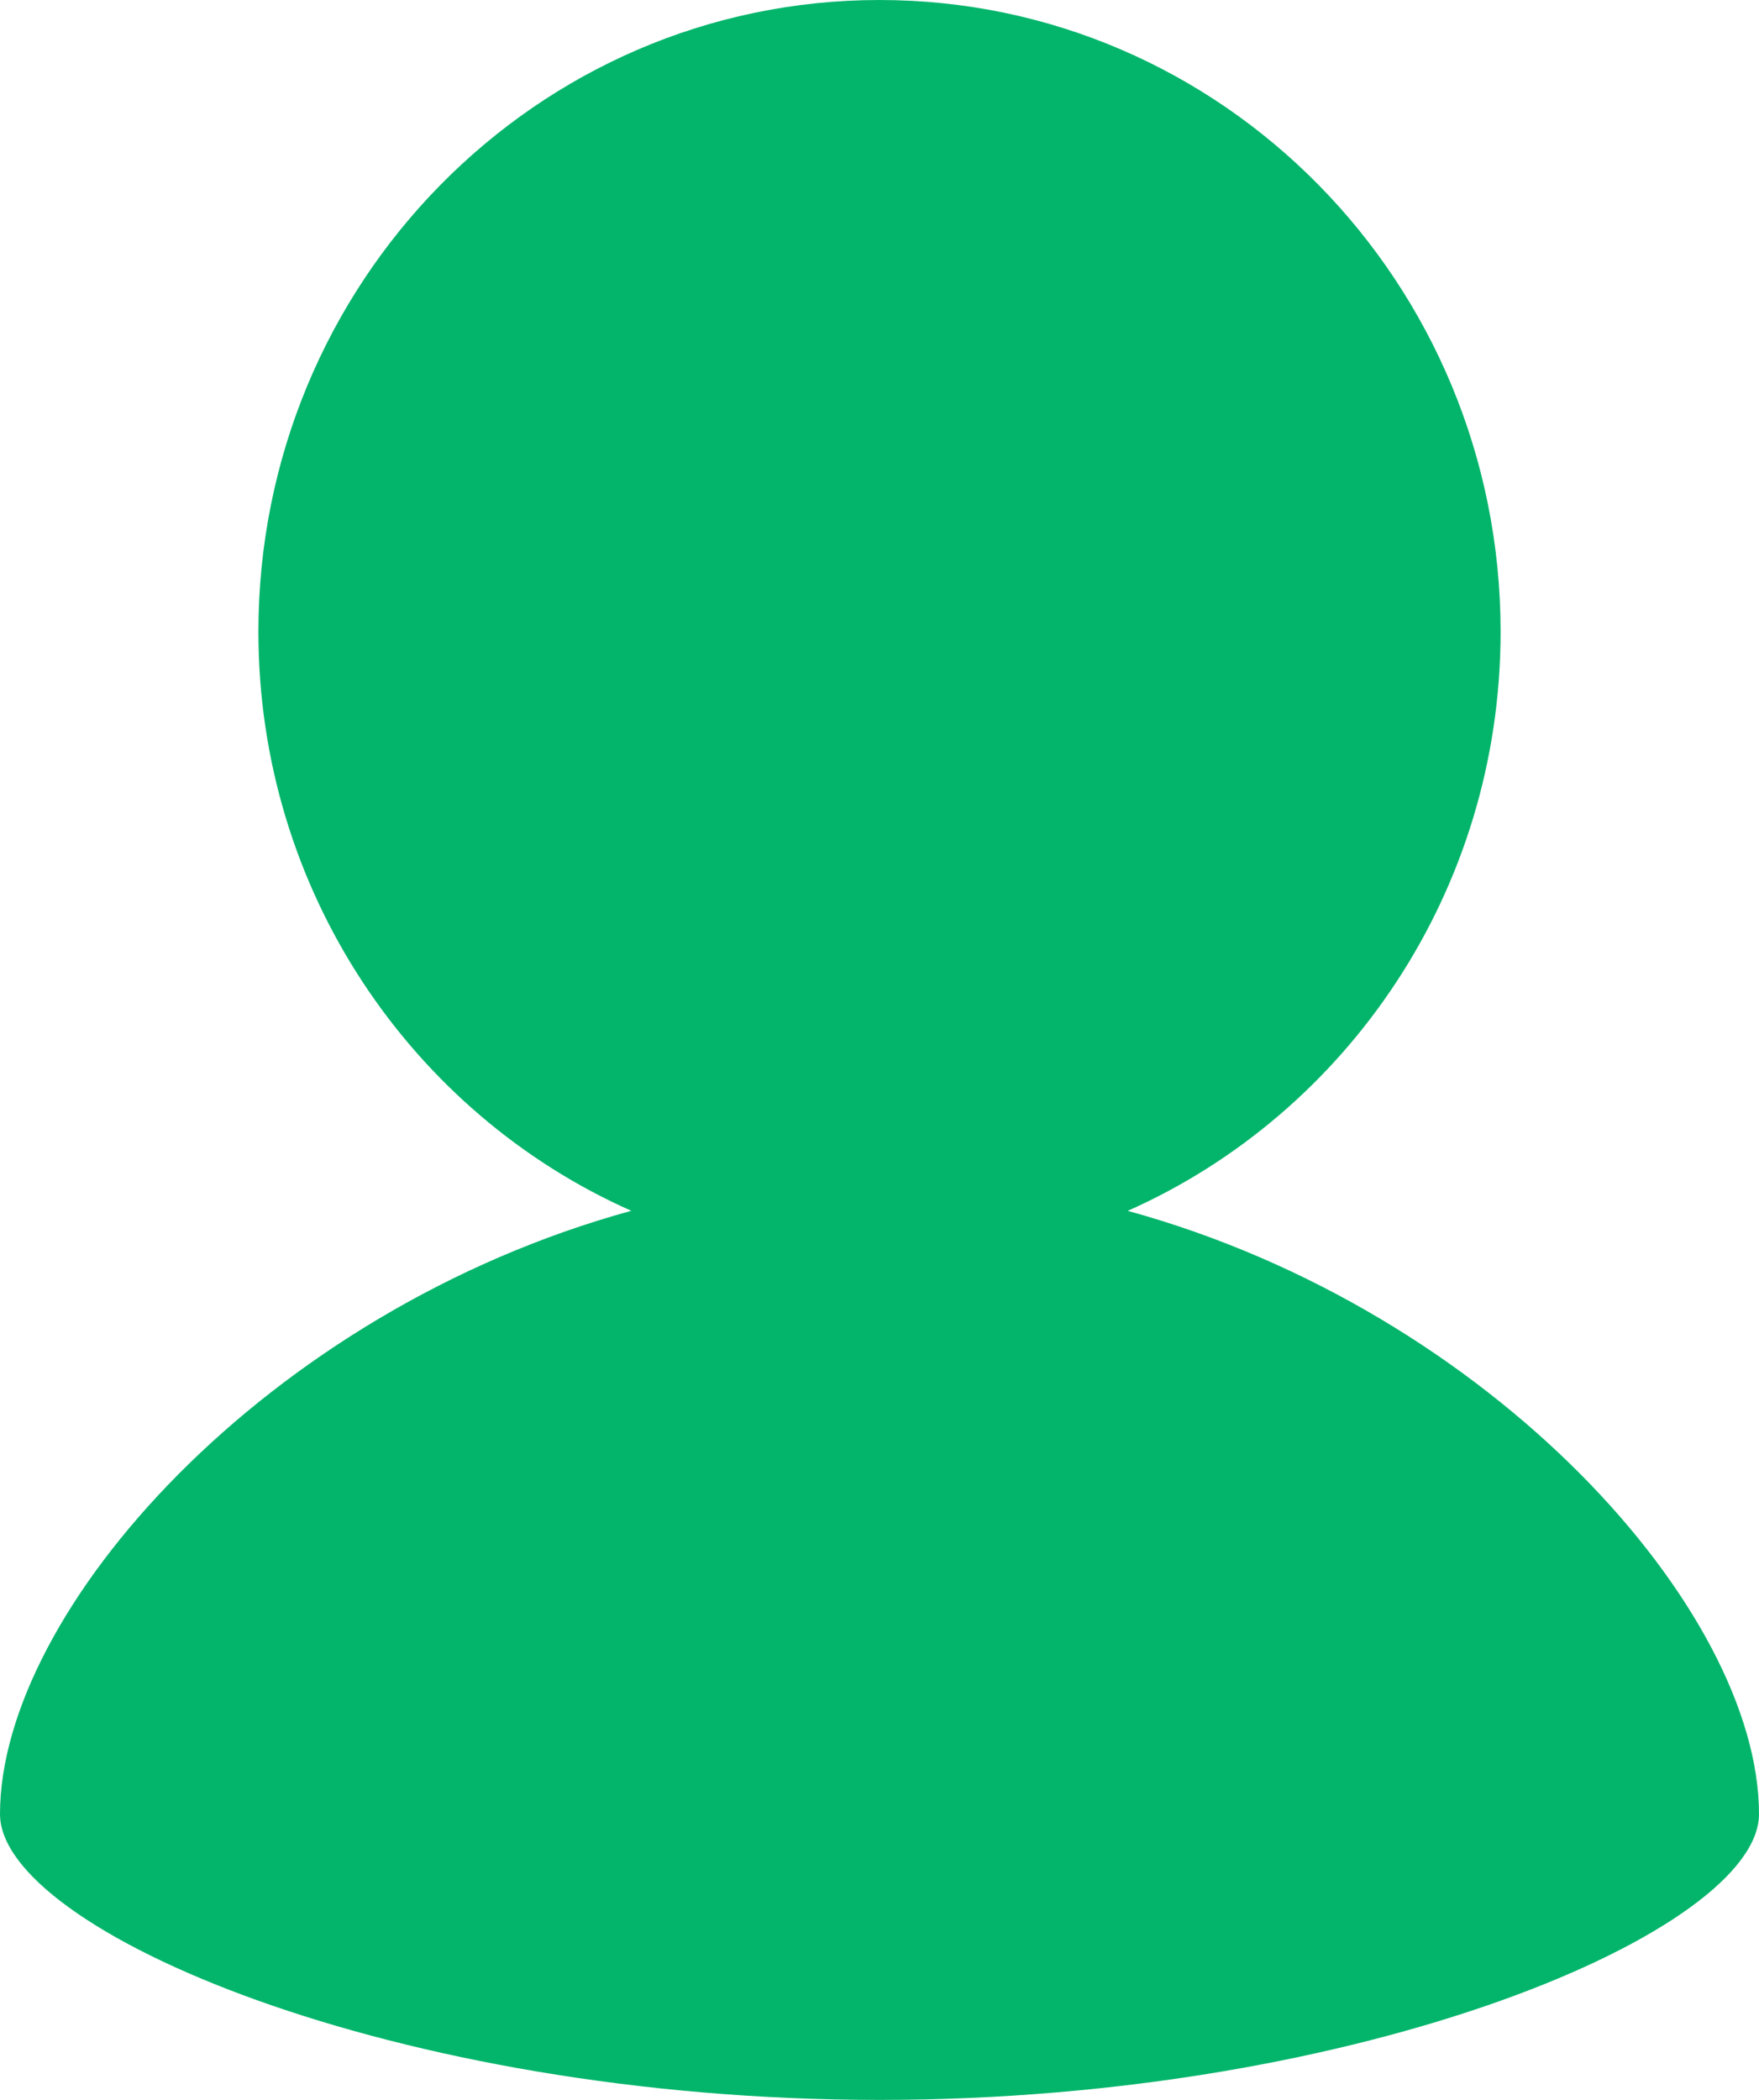
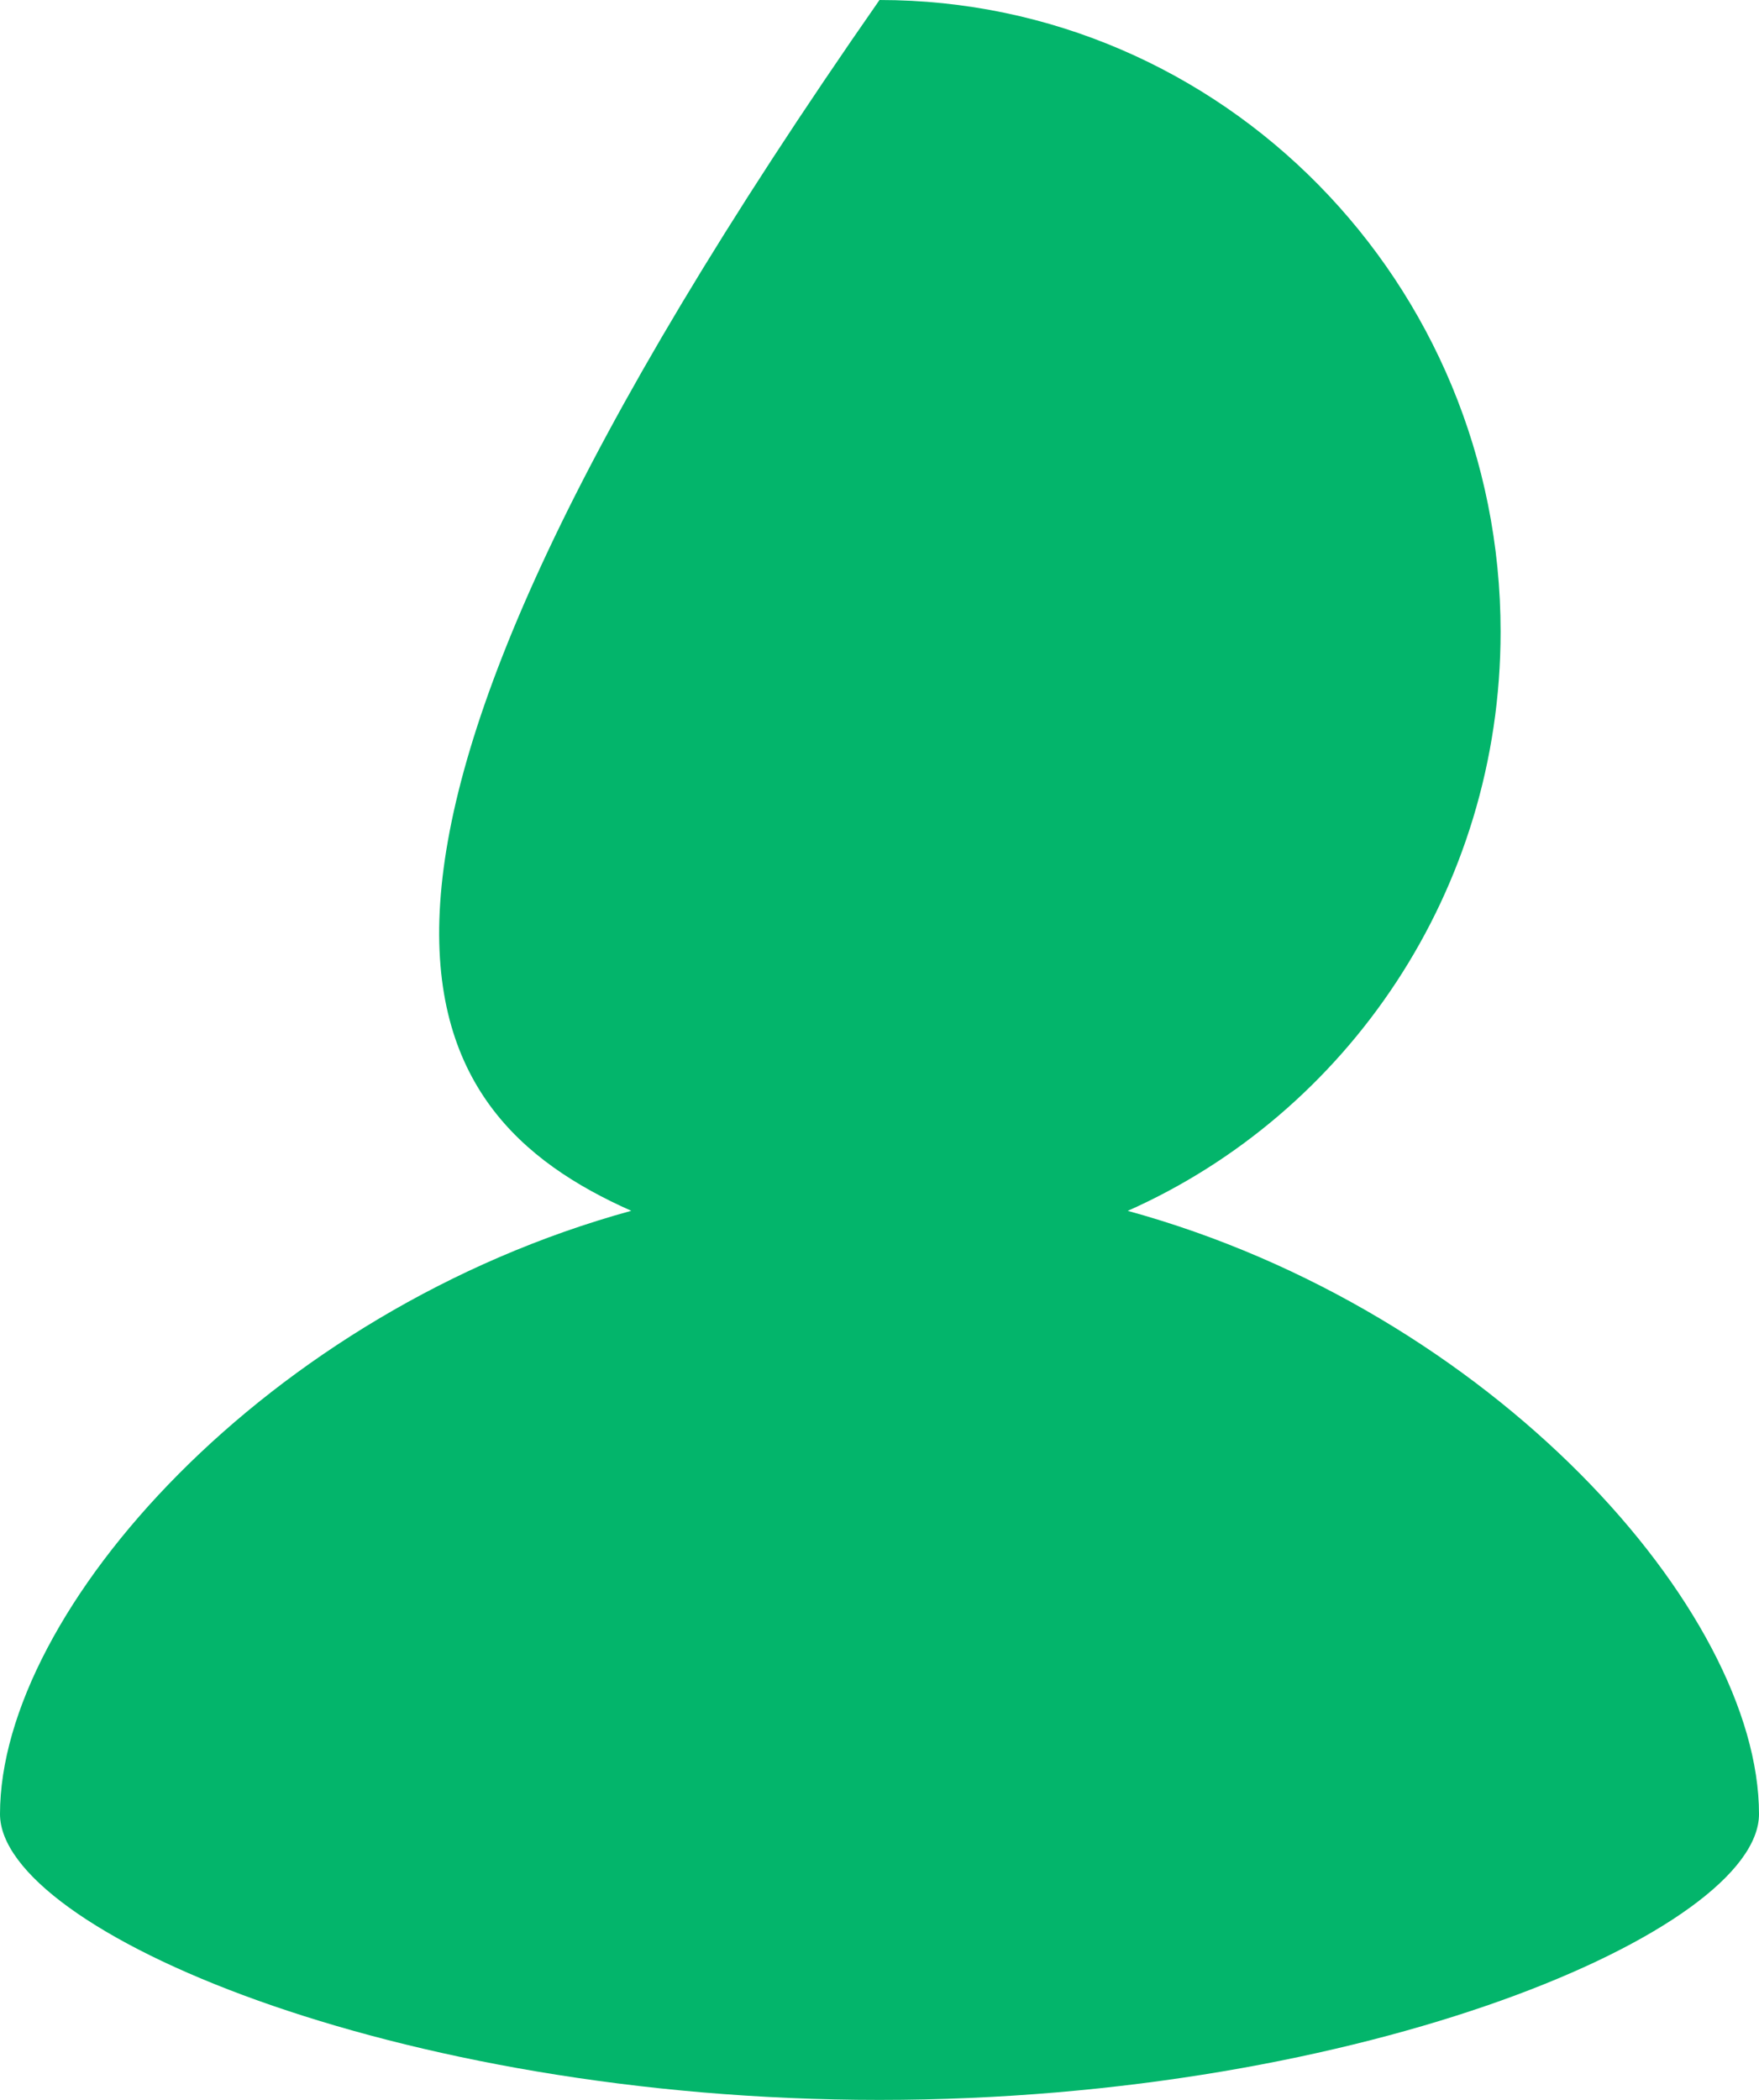
<svg xmlns="http://www.w3.org/2000/svg" width="31" height="37" viewBox="0 0 31 37" fill="none">
-   <path d="M0 31.964C0 34.005 6.94 37 15.5 37C24.061 37 31 34.005 31 31.964C31 28.385 26.304 23.099 19.875 21.335C23.742 19.617 26.446 15.696 26.446 11.131C26.446 4.984 21.546 0 15.5 0C9.455 0 4.554 4.984 4.554 11.131C4.554 15.697 7.258 19.617 11.125 21.334C4.696 23.099 0 28.384 0 31.964Z" fill="#03B56B" />
+   <path d="M0 31.964C0 34.005 6.94 37 15.5 37C24.061 37 31 34.005 31 31.964C31 28.385 26.304 23.099 19.875 21.335C23.742 19.617 26.446 15.696 26.446 11.131C26.446 4.984 21.546 0 15.5 0C4.554 15.697 7.258 19.617 11.125 21.334C4.696 23.099 0 28.384 0 31.964Z" fill="#03B56B" />
</svg>